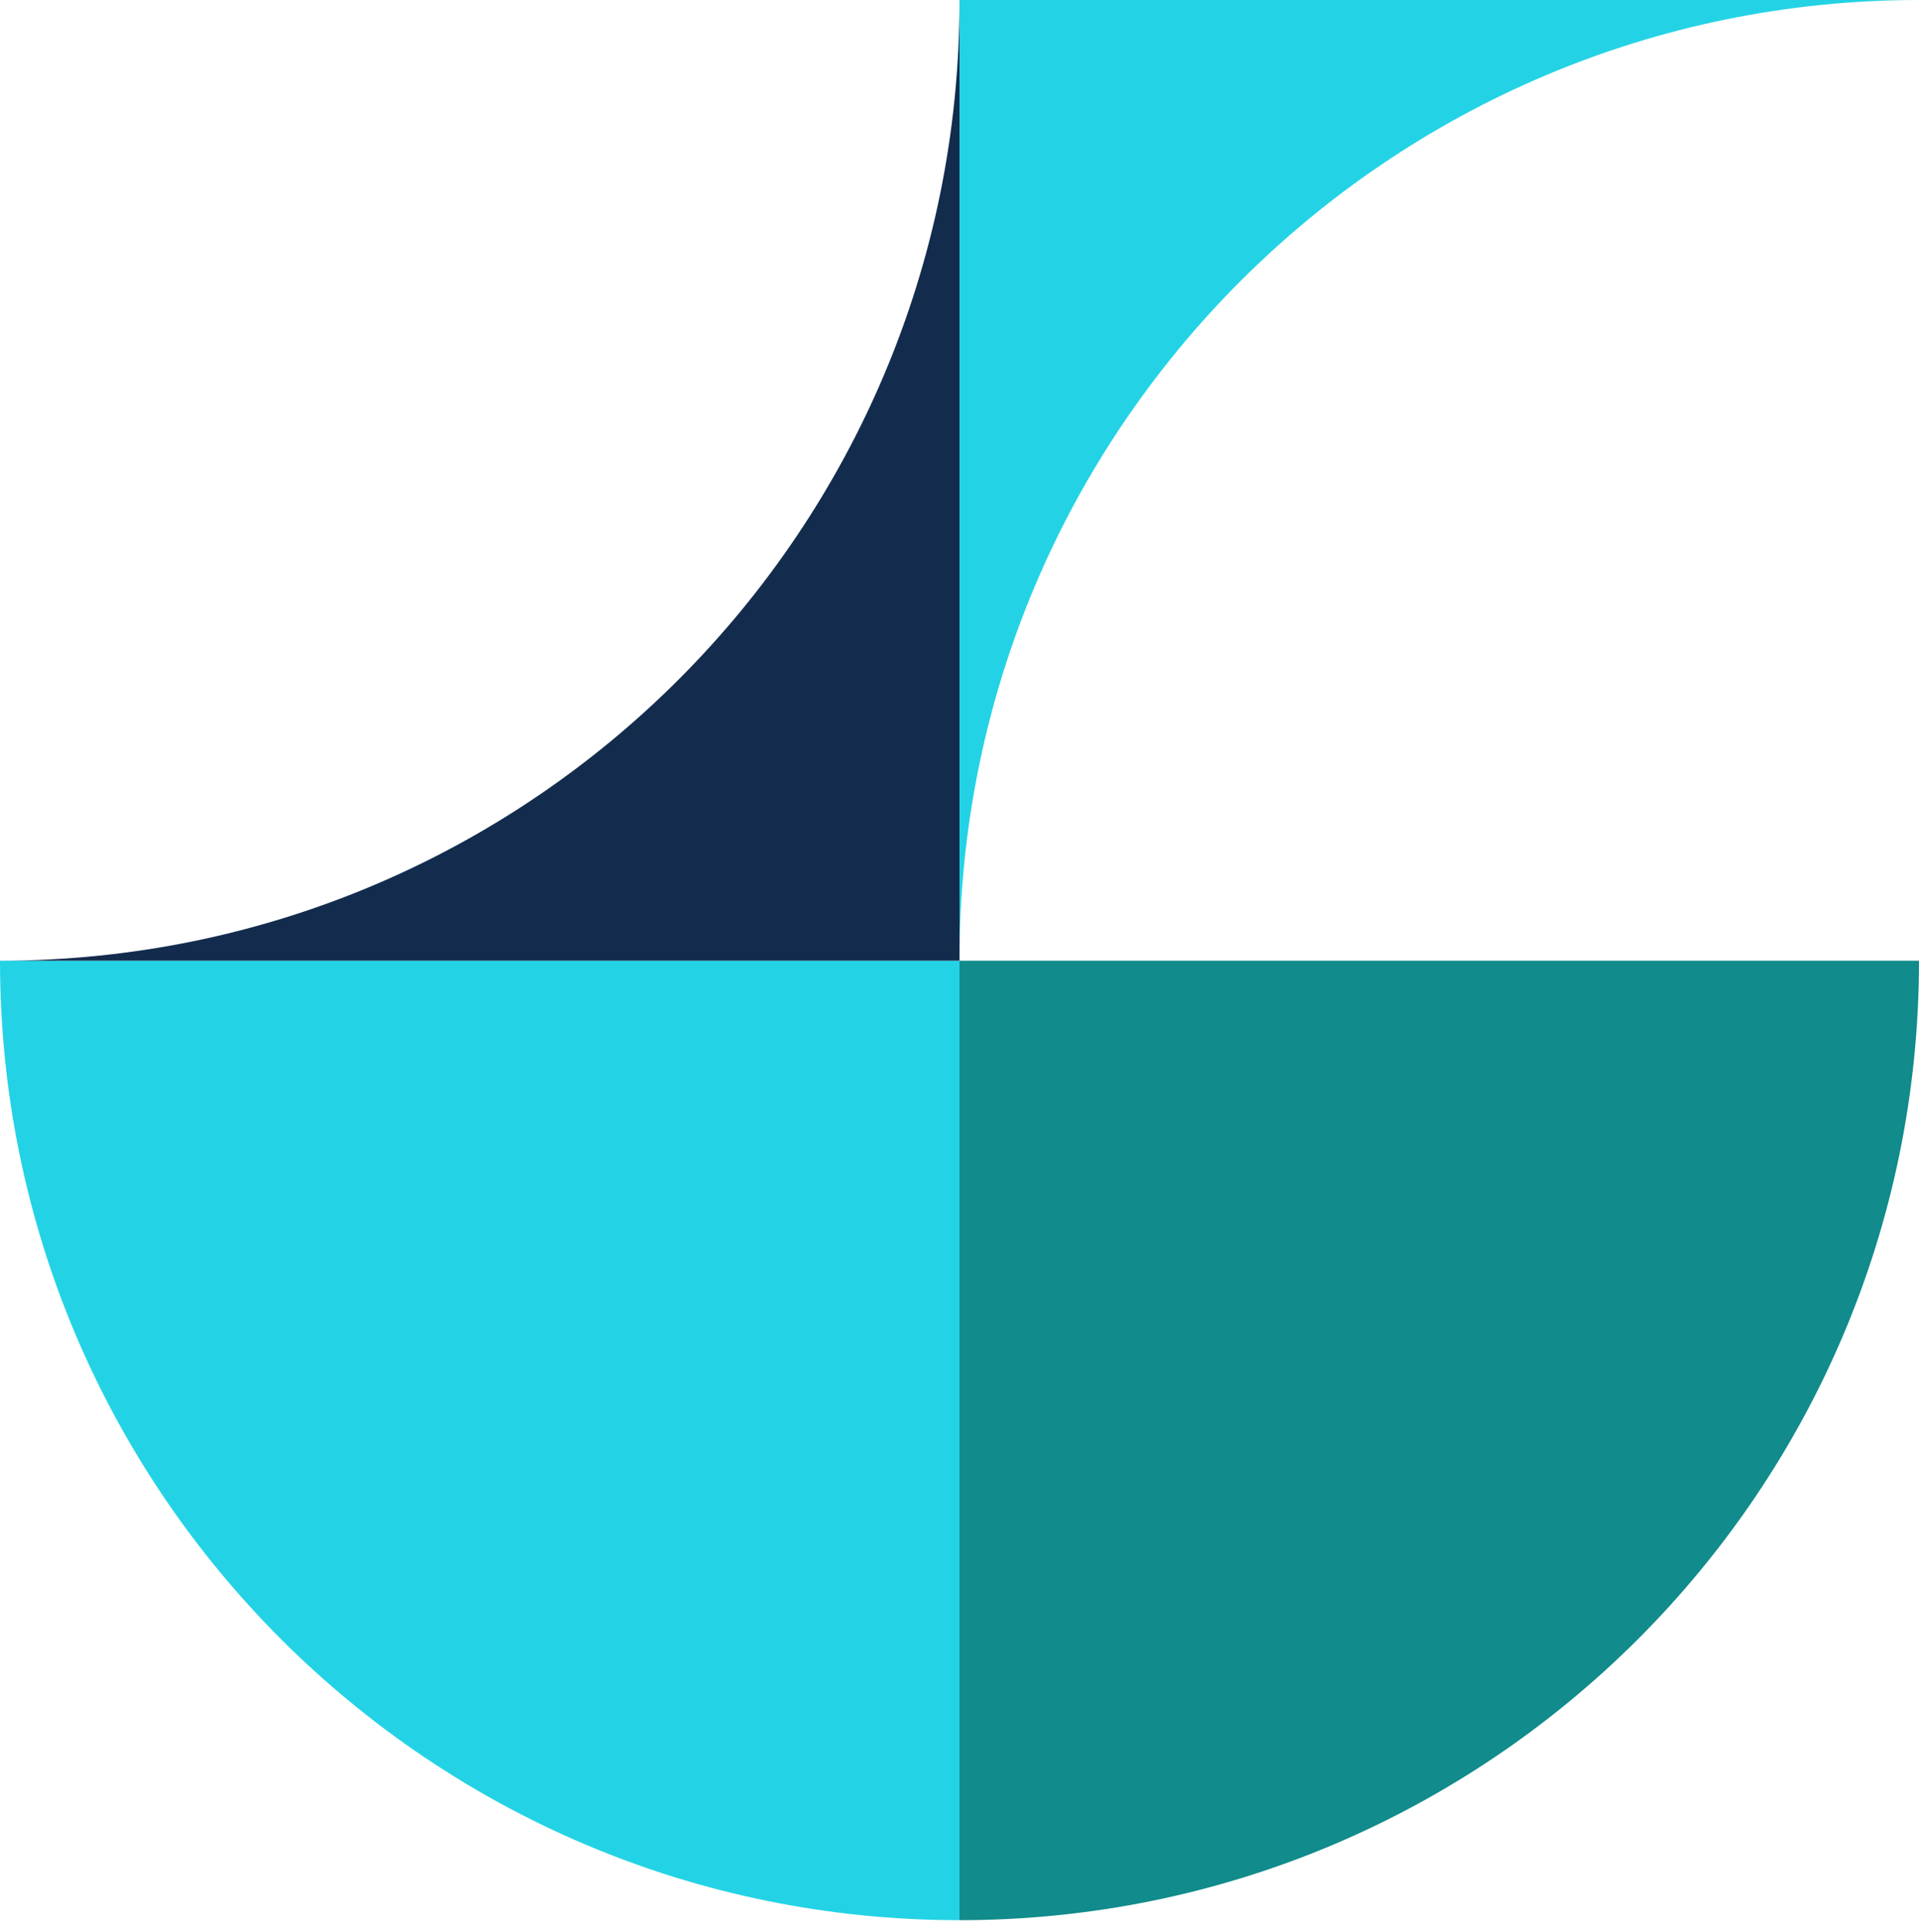
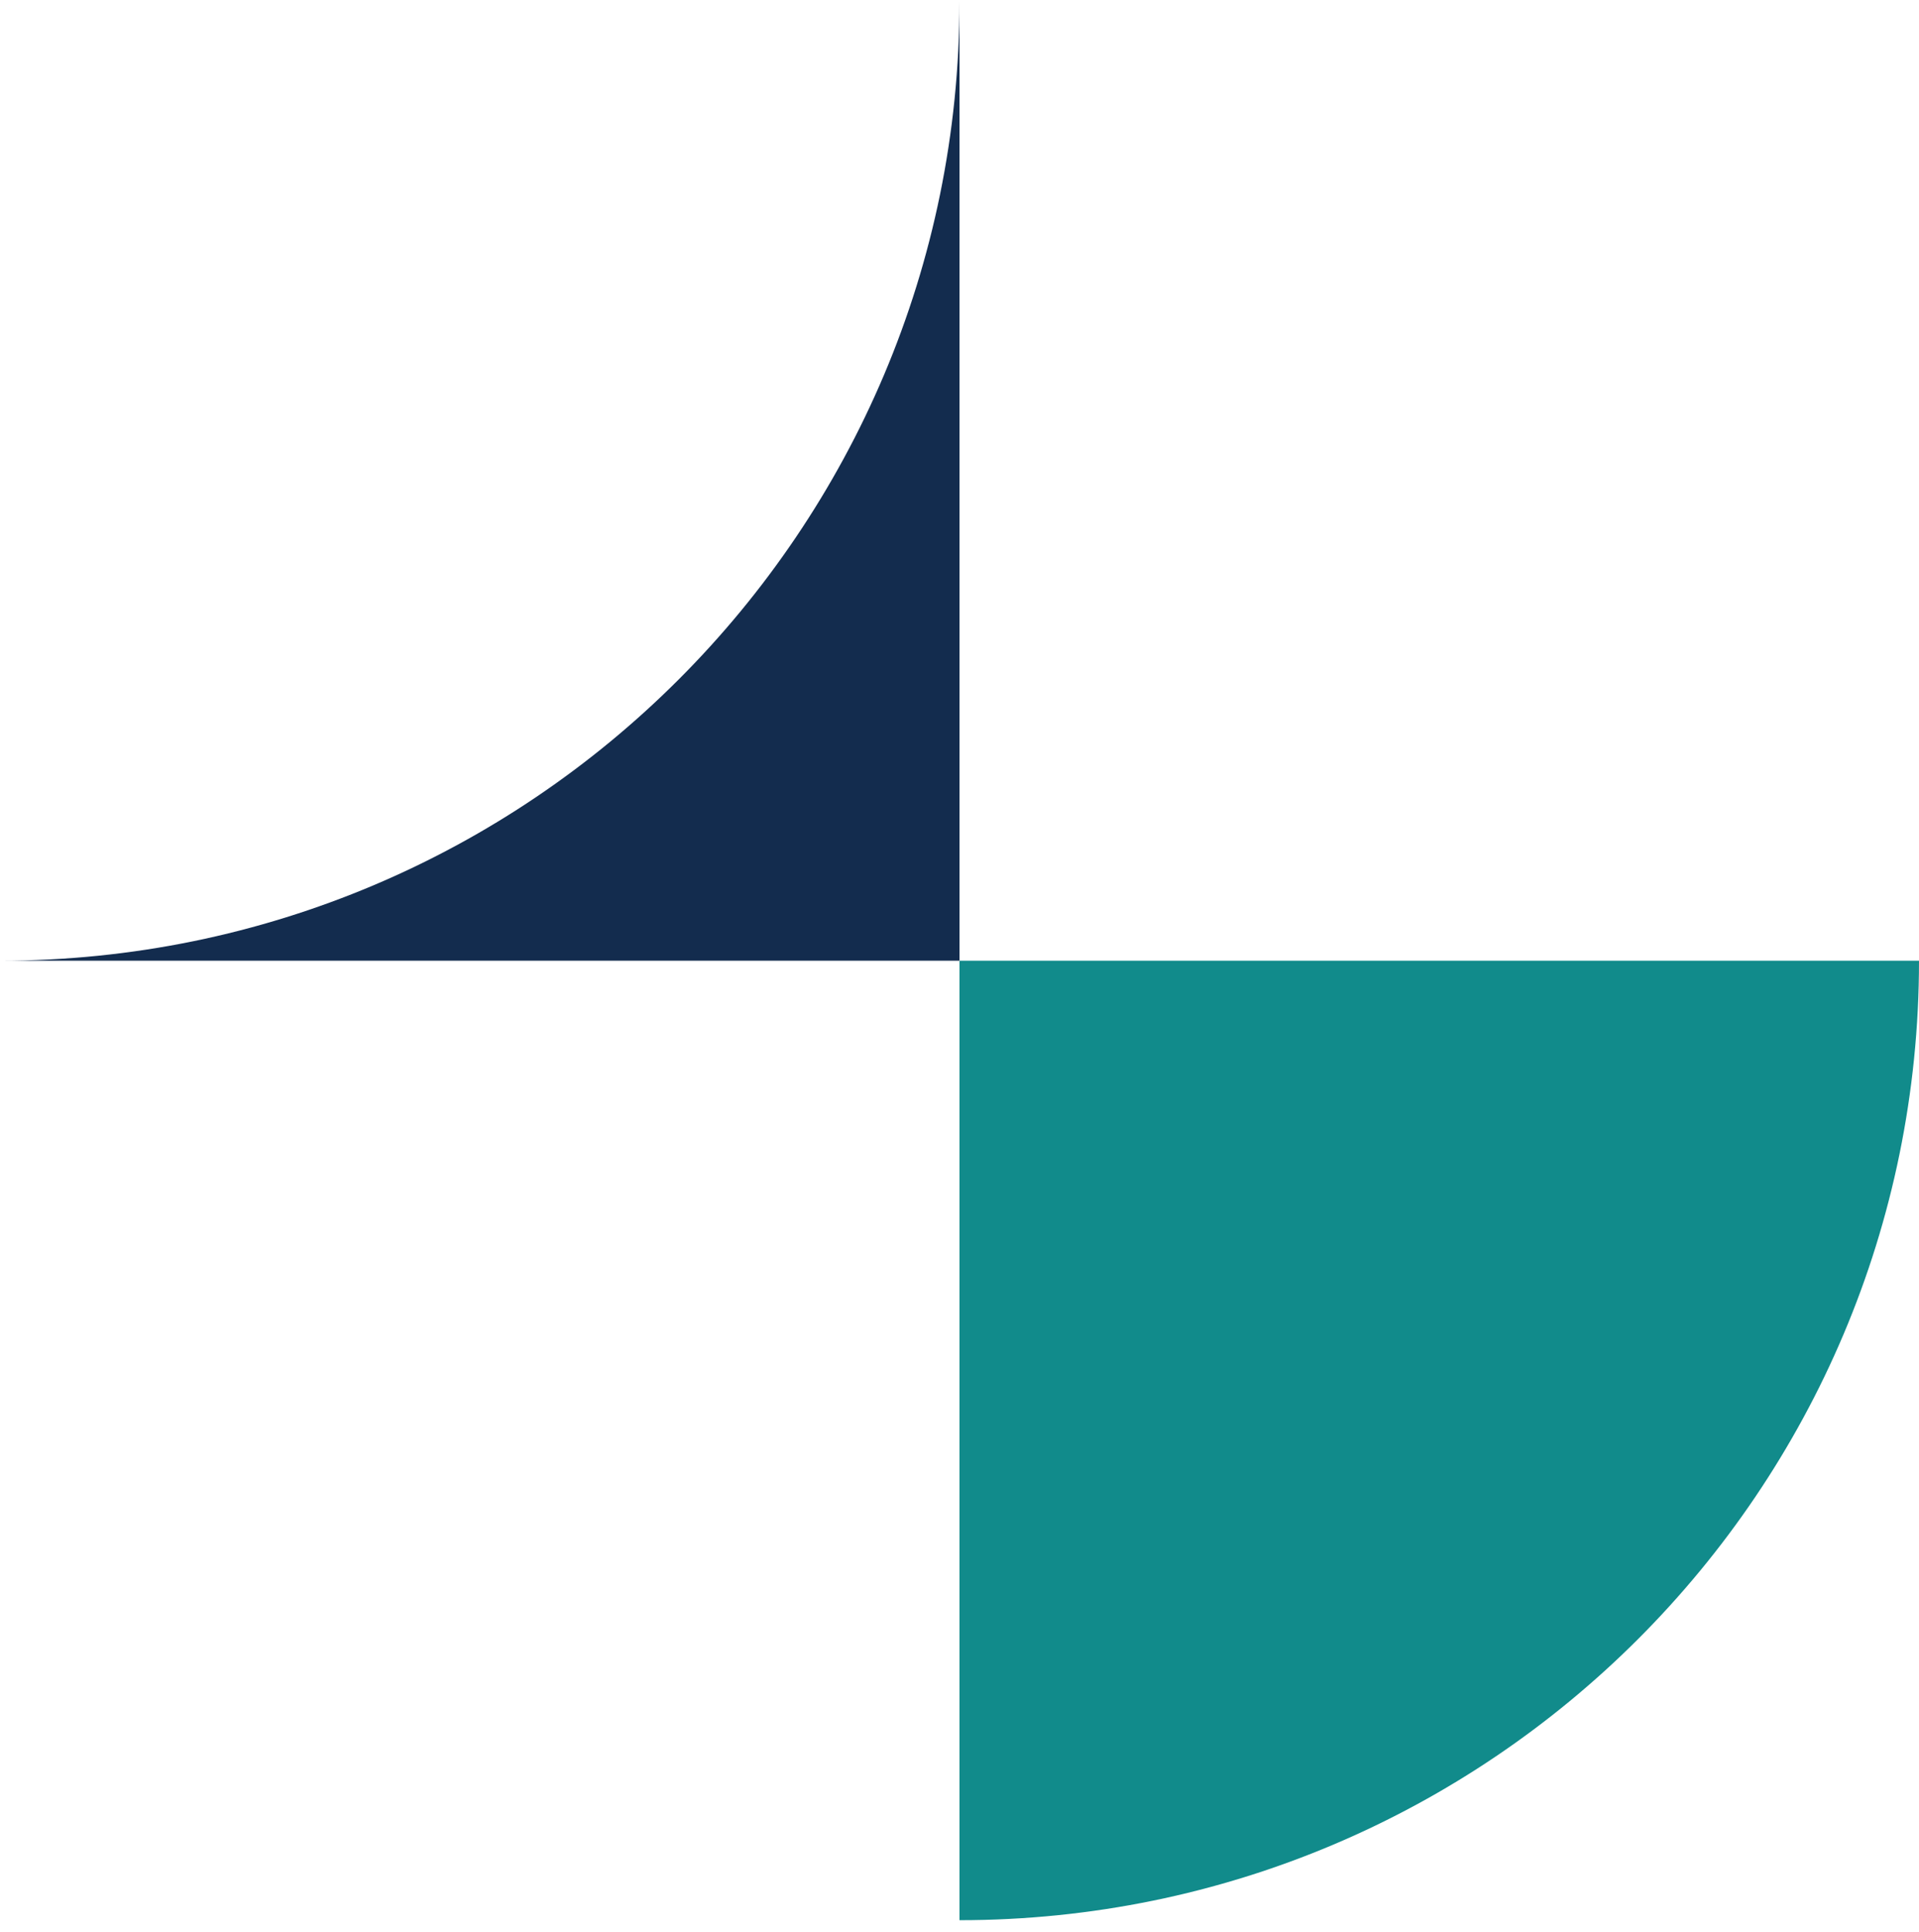
<svg xmlns="http://www.w3.org/2000/svg" width="144" height="145" viewBox="0 0 144 145" fill="none">
  <path d="M72 72.093V144.093C111.764 144.093 144 111.858 144 72.093H72Z" fill="#118B8B" />
-   <path d="M72 72.093L0 72.093C1e-05 111.858 32.236 144.093 72 144.093L72 72.093Z" fill="#23D3E5" />
-   <path d="M144 0H72V72C72 32.236 104.236 0 144 0Z" fill="#23D3E5" />
  <path d="M0 72.093L72 72.093L72 0.093C72 39.858 39.764 72.093 0 72.093Z" fill="#132C4E" />
</svg>